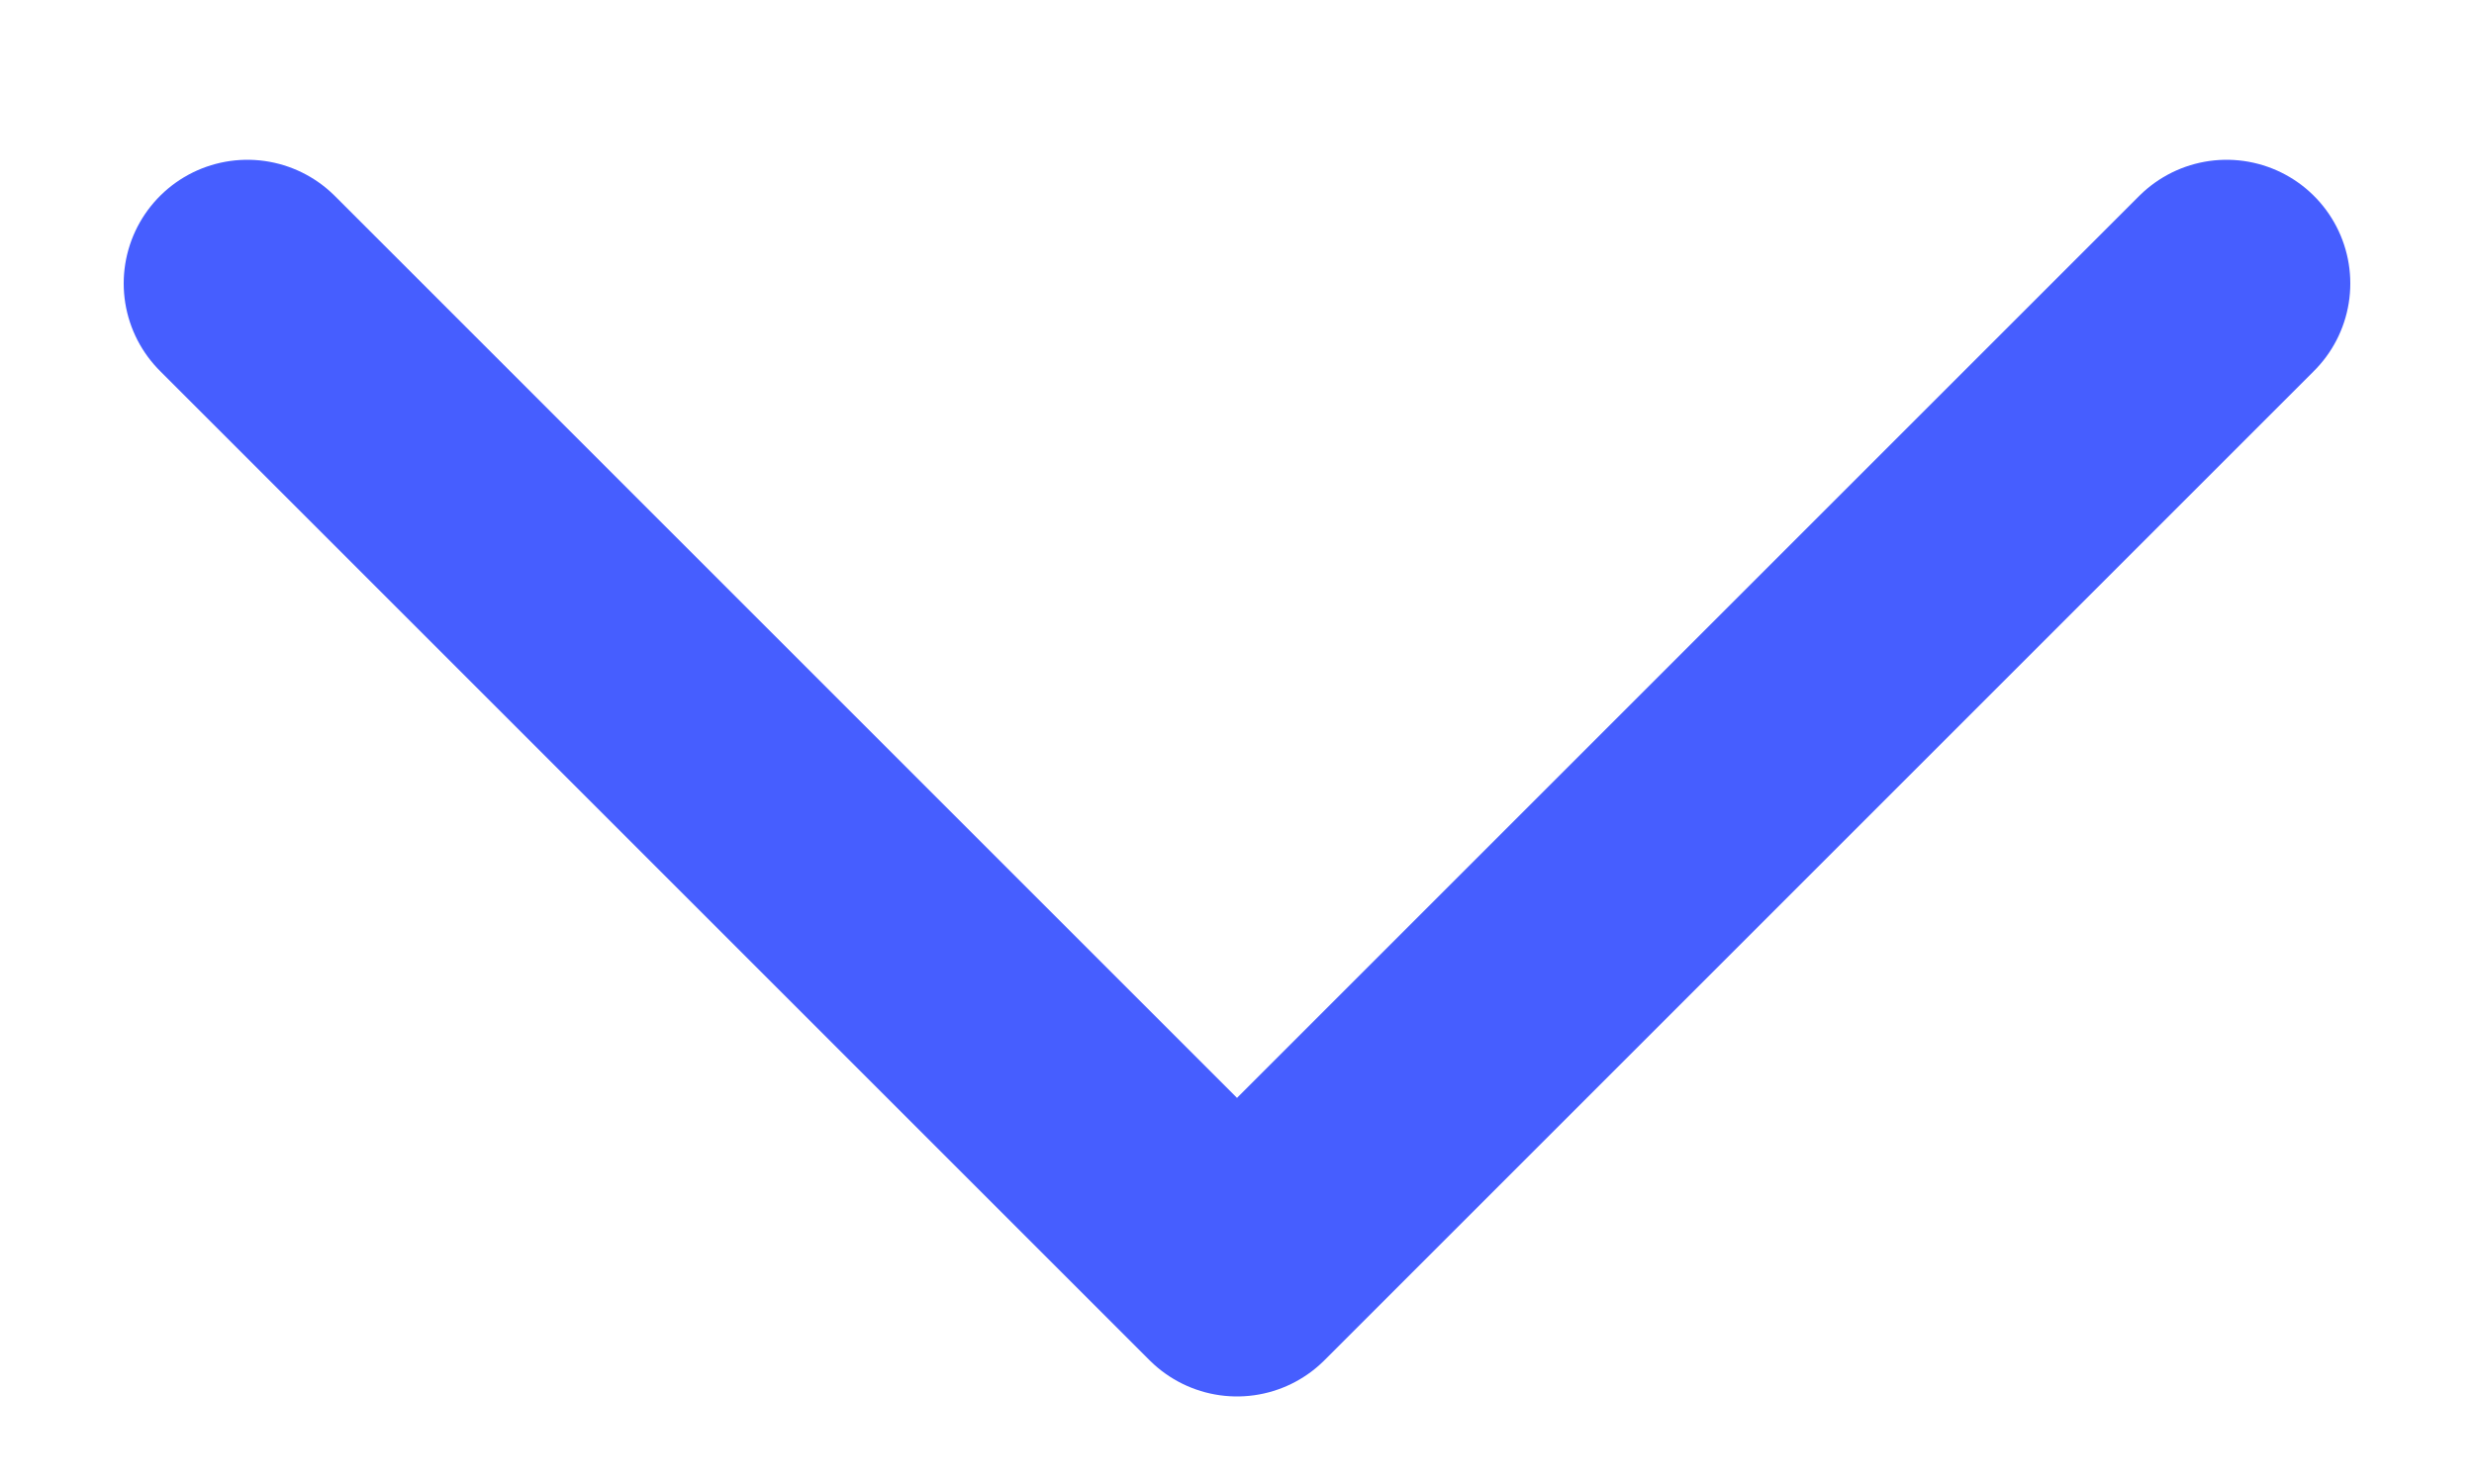
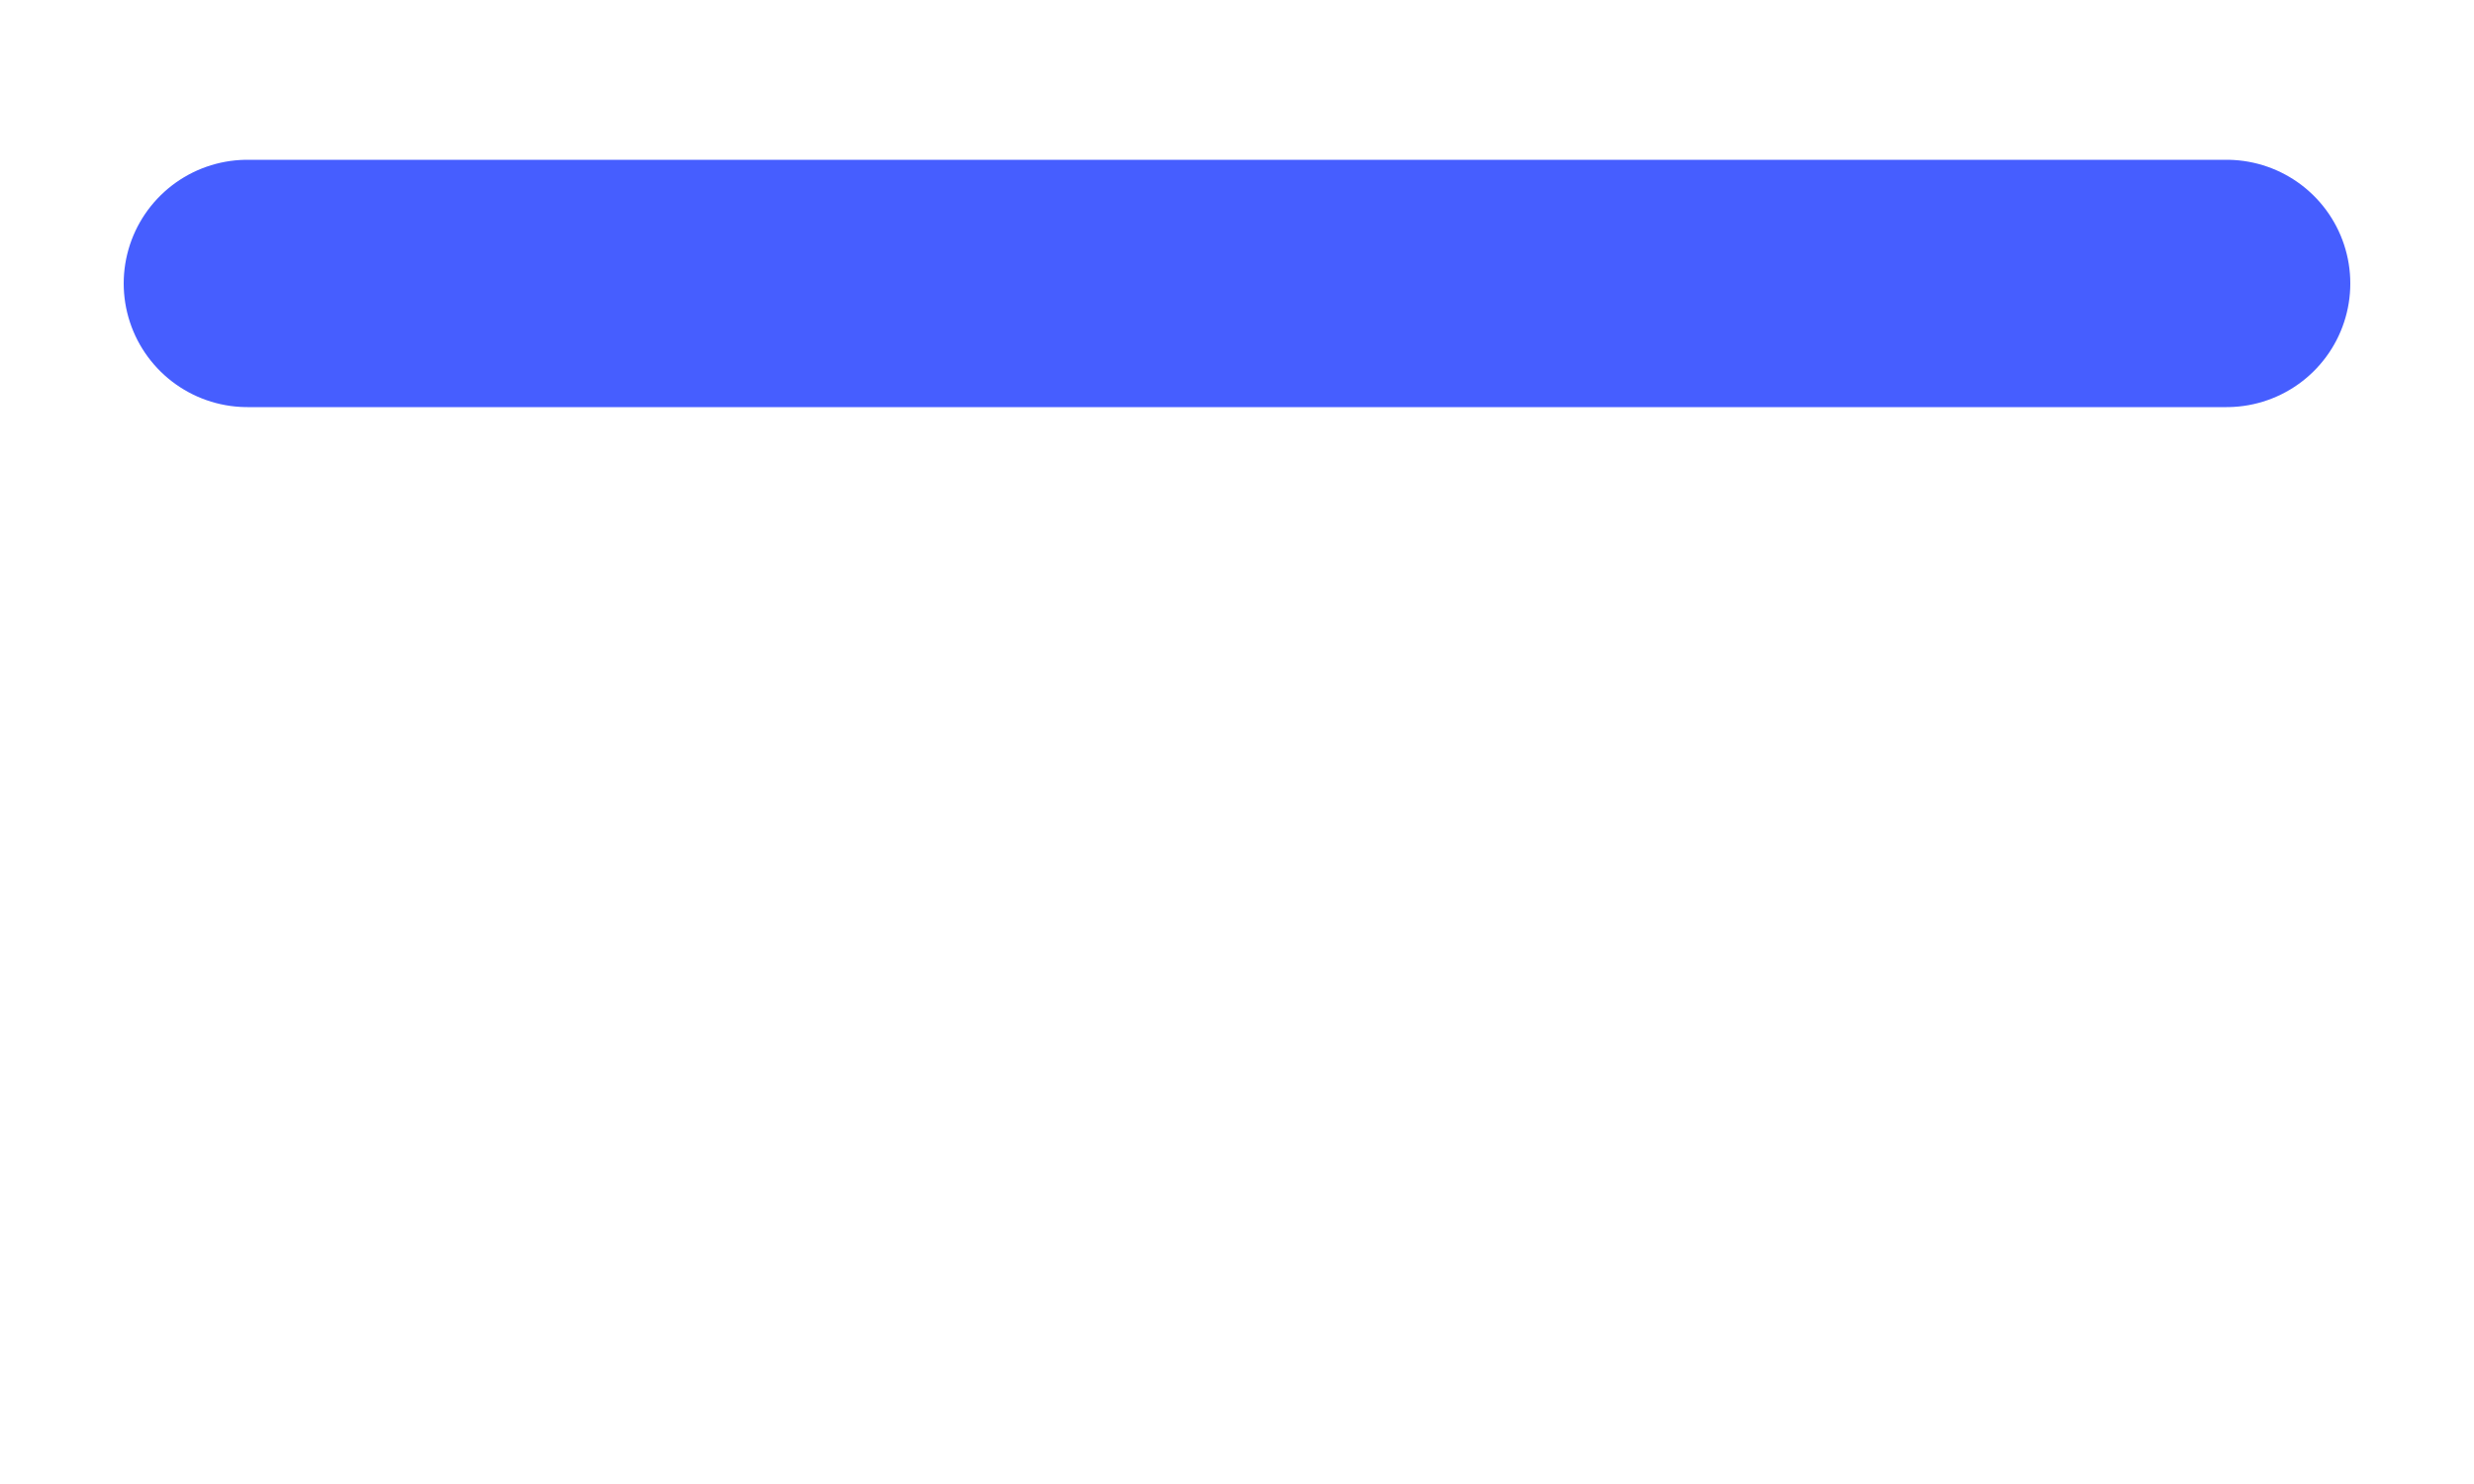
<svg xmlns="http://www.w3.org/2000/svg" width="10" height="6" viewBox="0 0 10 6" fill="none">
-   <path d="M1 1.146L5 5.146L9 1.146" stroke="#465EFF" stroke-linecap="round" stroke-linejoin="round" />
+   <path d="M1 1.146L9 1.146" stroke="#465EFF" stroke-linecap="round" stroke-linejoin="round" />
</svg>